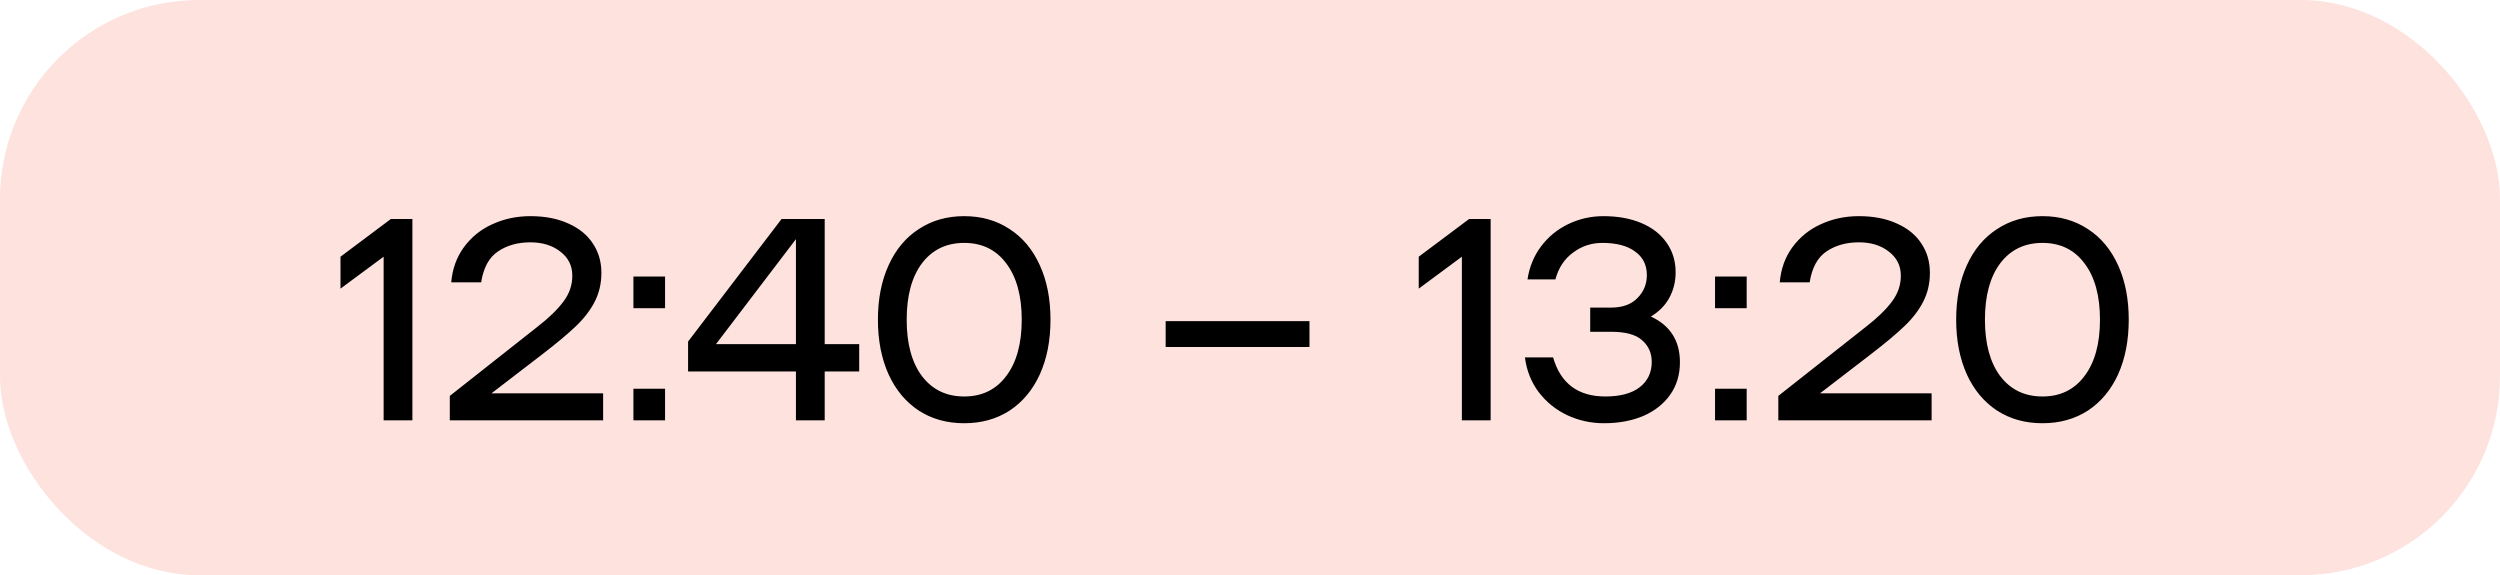
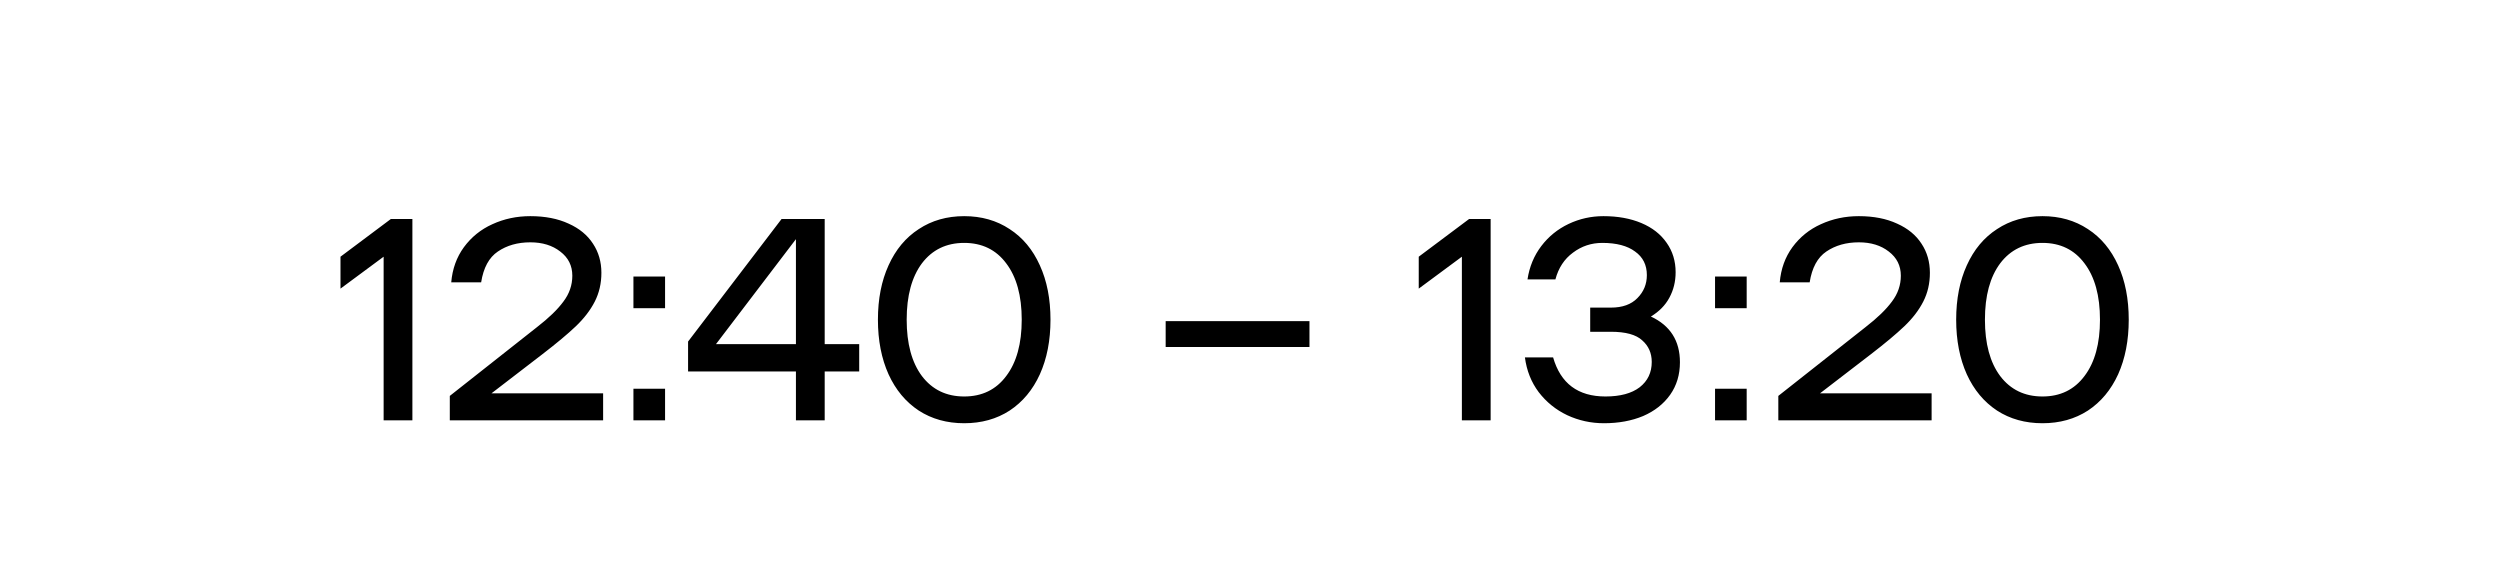
<svg xmlns="http://www.w3.org/2000/svg" width="113" height="26" viewBox="0 0 113 26" fill="none">
-   <rect width="113" height="26" rx="9" fill="#FDE2DE" />
  <path d="M15.39 11.603L17.665 9.9H18.64V19H17.34V11.603L15.39 13.046V11.603ZM27.261 17.778V19H20.331V17.895L24.27 14.788C24.808 14.372 25.206 13.986 25.466 13.631C25.735 13.276 25.869 12.886 25.869 12.461C25.869 12.01 25.688 11.646 25.323 11.369C24.968 11.092 24.517 10.953 23.971 10.953C23.399 10.953 22.91 11.092 22.503 11.369C22.104 11.638 21.852 12.101 21.748 12.76H20.396C20.448 12.153 20.639 11.625 20.968 11.174C21.306 10.715 21.735 10.368 22.256 10.134C22.784 9.891 23.356 9.77 23.971 9.77C24.639 9.77 25.215 9.883 25.701 10.108C26.186 10.325 26.554 10.628 26.805 11.018C27.057 11.399 27.183 11.837 27.183 12.331C27.183 12.808 27.083 13.241 26.884 13.631C26.684 14.021 26.398 14.394 26.026 14.749C25.662 15.096 25.159 15.516 24.517 16.01L22.216 17.778H27.261ZM30.061 17.57V19H28.631V17.57H30.061ZM30.061 12.5V13.93H28.631V12.5H30.061ZM38.836 16.79H37.276V19H35.976V16.79H31.101V15.438L35.326 9.9H37.276V15.555H38.836V16.79ZM35.976 15.555V10.81L32.362 15.555H35.976ZM43.582 19.13C42.802 19.13 42.118 18.939 41.528 18.558C40.939 18.168 40.484 17.622 40.163 16.92C39.843 16.209 39.682 15.386 39.682 14.45C39.682 13.514 39.843 12.695 40.163 11.993C40.484 11.282 40.939 10.736 41.528 10.355C42.118 9.965 42.802 9.77 43.582 9.77C44.362 9.77 45.047 9.965 45.636 10.355C46.226 10.736 46.681 11.282 47.001 11.993C47.322 12.695 47.482 13.514 47.482 14.45C47.482 15.386 47.322 16.209 47.001 16.92C46.681 17.622 46.226 18.168 45.636 18.558C45.047 18.939 44.362 19.13 43.582 19.13ZM43.582 17.921C44.388 17.921 45.021 17.613 45.48 16.998C45.948 16.383 46.182 15.533 46.182 14.45C46.182 13.367 45.948 12.517 45.48 11.902C45.021 11.287 44.388 10.979 43.582 10.979C42.776 10.979 42.139 11.287 41.671 11.902C41.212 12.517 40.982 13.367 40.982 14.45C40.982 15.533 41.212 16.383 41.671 16.998C42.139 17.613 42.776 17.921 43.582 17.921ZM59.188 14.515V15.685H52.688V14.515H59.188ZM64.127 11.603L66.402 9.9H67.377V19H66.077V11.603L64.127 13.046V11.603ZM74.62 14.307C75.495 14.714 75.933 15.403 75.933 16.374C75.933 16.937 75.785 17.427 75.491 17.843C75.196 18.259 74.789 18.58 74.269 18.805C73.749 19.022 73.159 19.13 72.501 19.13C71.912 19.13 71.357 19.009 70.837 18.766C70.326 18.523 69.897 18.177 69.55 17.726C69.212 17.275 69.004 16.751 68.926 16.153H70.2C70.538 17.332 71.326 17.921 72.566 17.921C73.233 17.921 73.749 17.782 74.113 17.505C74.477 17.219 74.659 16.838 74.659 16.361C74.659 15.962 74.516 15.637 74.23 15.386C73.953 15.126 73.48 14.996 72.813 14.996H71.877V13.904H72.813C73.333 13.904 73.731 13.761 74.009 13.475C74.295 13.189 74.438 12.842 74.438 12.435C74.438 11.976 74.26 11.62 73.905 11.369C73.558 11.109 73.064 10.979 72.423 10.979C71.929 10.979 71.487 11.126 71.097 11.421C70.707 11.707 70.442 12.11 70.304 12.63H69.043C69.129 12.058 69.338 11.555 69.667 11.122C69.996 10.689 70.408 10.355 70.902 10.121C71.396 9.887 71.92 9.77 72.475 9.77C73.125 9.77 73.697 9.874 74.191 10.082C74.685 10.29 75.066 10.589 75.335 10.979C75.603 11.36 75.738 11.802 75.738 12.305C75.738 12.73 75.642 13.115 75.452 13.462C75.27 13.8 74.993 14.082 74.62 14.307ZM78.95 17.57V19H77.52V17.57H78.95ZM78.95 12.5V13.93H77.52V12.5H78.95ZM87.309 17.778V19H80.38V17.895L84.319 14.788C84.857 14.372 85.255 13.986 85.515 13.631C85.784 13.276 85.918 12.886 85.918 12.461C85.918 12.01 85.736 11.646 85.372 11.369C85.017 11.092 84.566 10.953 84.02 10.953C83.448 10.953 82.959 11.092 82.551 11.369C82.153 11.638 81.901 12.101 81.797 12.76H80.445C80.497 12.153 80.688 11.625 81.017 11.174C81.355 10.715 81.784 10.368 82.304 10.134C82.833 9.891 83.405 9.77 84.02 9.77C84.688 9.77 85.264 9.883 85.749 10.108C86.235 10.325 86.603 10.628 86.854 11.018C87.106 11.399 87.231 11.837 87.231 12.331C87.231 12.808 87.132 13.241 86.932 13.631C86.733 14.021 86.447 14.394 86.074 14.749C85.71 15.096 85.208 15.516 84.566 16.01L82.265 17.778H87.309ZM92.32 19.13C91.54 19.13 90.855 18.939 90.266 18.558C89.676 18.168 89.221 17.622 88.9 16.92C88.58 16.209 88.419 15.386 88.419 14.45C88.419 13.514 88.58 12.695 88.9 11.993C89.221 11.282 89.676 10.736 90.266 10.355C90.855 9.965 91.54 9.77 92.32 9.77C93.1 9.77 93.784 9.965 94.374 10.355C94.963 10.736 95.418 11.282 95.739 11.993C96.059 12.695 96.219 13.514 96.219 14.45C96.219 15.386 96.059 16.209 95.739 16.92C95.418 17.622 94.963 18.168 94.374 18.558C93.784 18.939 93.1 19.13 92.32 19.13ZM92.32 17.921C93.126 17.921 93.758 17.613 94.218 16.998C94.686 16.383 94.919 15.533 94.919 14.45C94.919 13.367 94.686 12.517 94.218 11.902C93.758 11.287 93.126 10.979 92.32 10.979C91.513 10.979 90.876 11.287 90.409 11.902C89.949 12.517 89.719 13.367 89.719 14.45C89.719 15.533 89.949 16.383 90.409 16.998C90.876 17.613 91.513 17.921 92.32 17.921Z" fill="black" />
</svg>